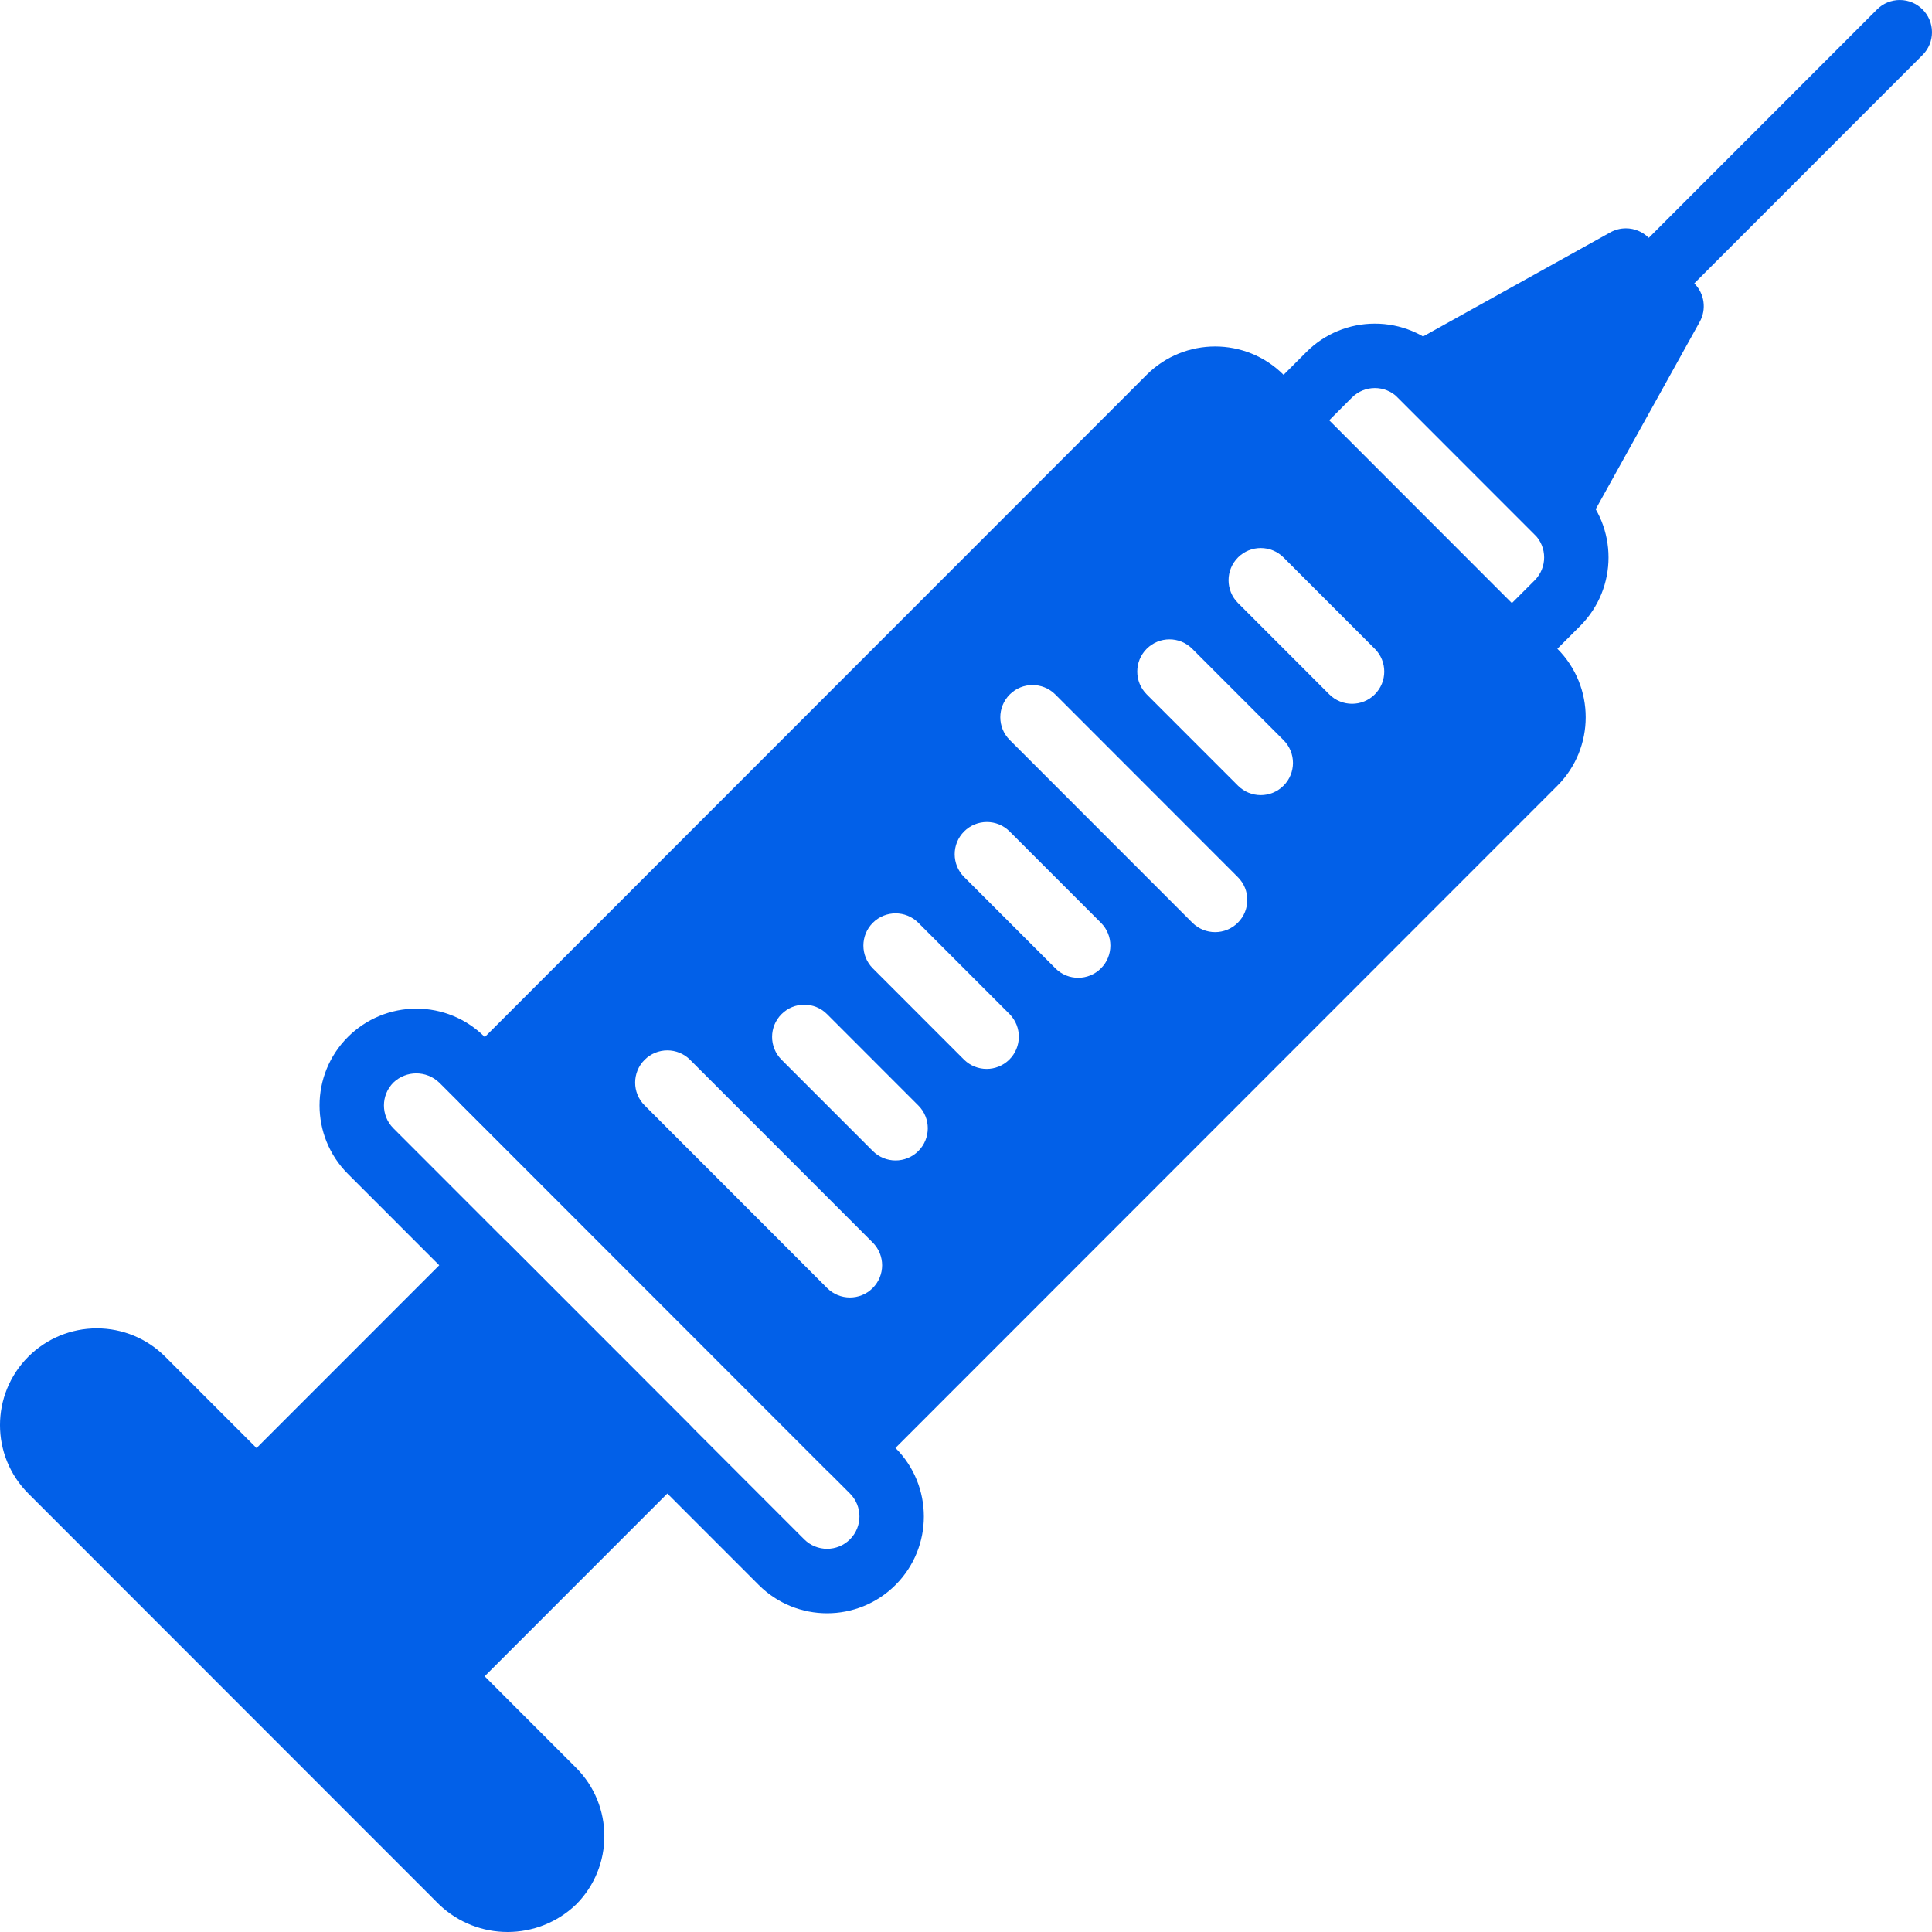
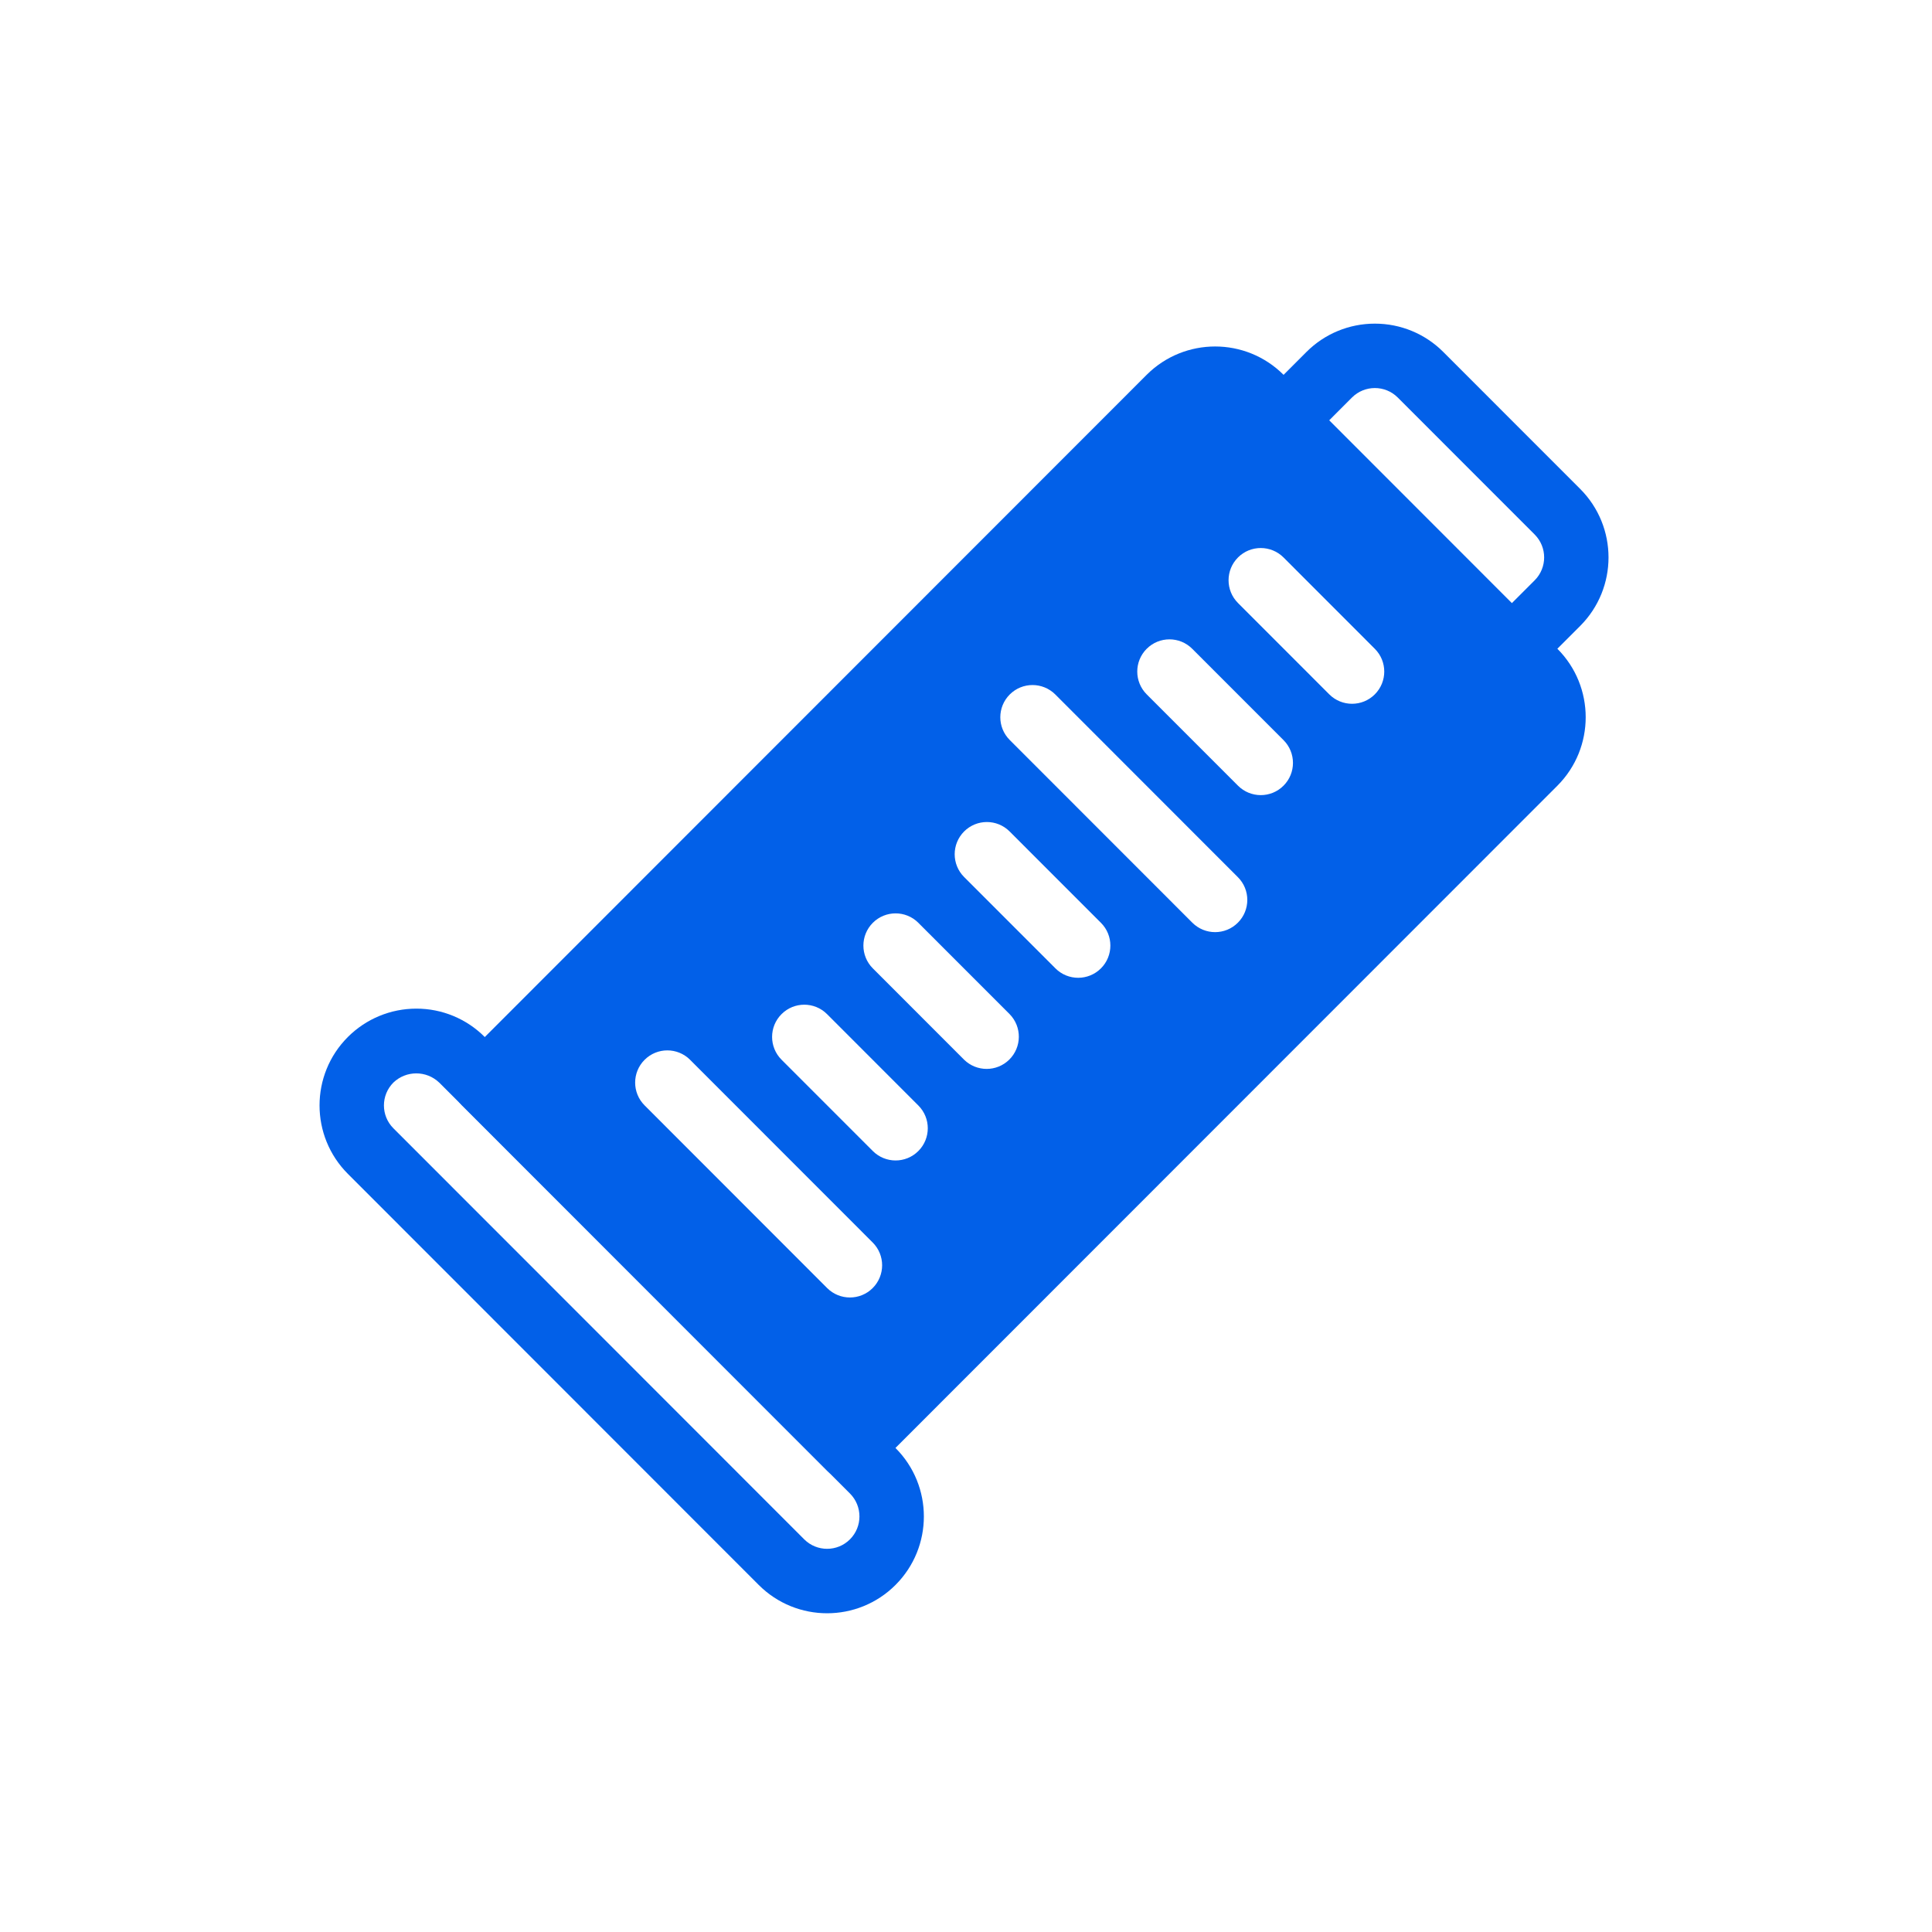
<svg xmlns="http://www.w3.org/2000/svg" width="60" height="60" viewBox="0 0 60 60" fill="none">
  <path d="M12.928 31.324V31.324C13.725 31.322 14.491 31.639 15.053 32.204V32.204L27.811 44.969H27.811C28.985 46.143 28.985 48.046 27.812 49.221C26.638 50.395 24.735 50.395 23.562 49.221L10.804 36.456V36.456C9.631 35.282 9.63 33.379 10.803 32.205C11.367 31.641 12.131 31.324 12.928 31.324L12.928 31.324ZM13.639 33.62V33.62C13.242 33.24 12.616 33.24 12.218 33.619V33.619C11.826 34.011 11.825 34.647 12.216 35.039C12.217 35.04 12.218 35.041 12.218 35.041L24.976 47.806V47.806C25.368 48.198 26.005 48.198 26.397 47.805C26.789 47.413 26.789 46.776 26.397 46.383L13.639 33.619L13.639 33.62Z" fill="#0260E8" />
-   <path d="M15.055 38.294V38.294C15.32 38.294 15.574 38.399 15.762 38.587L21.432 44.26V44.26C21.823 44.65 21.823 45.284 21.432 45.674C21.432 45.674 21.432 45.675 21.432 45.675L14.344 52.766V52.766C14.157 52.954 13.902 53.059 13.637 53.059V53.059C13.372 53.059 13.118 52.954 12.93 52.766L7.26 47.093V47.093C6.87 46.702 6.87 46.069 7.26 45.678C7.26 45.678 7.26 45.678 7.26 45.678L14.348 38.587V38.587C14.535 38.399 14.789 38.294 15.055 38.294H15.055Z" fill="#0260E8" />
-   <path d="M3.005 41.253V41.253C3.803 41.252 4.567 41.568 5.13 42.133L17.888 54.897V54.897C19.062 56.07 19.062 57.974 17.889 59.148C17.889 59.148 17.889 59.148 17.888 59.148H17.888C16.699 60.284 14.828 60.284 13.639 59.148L0.88 46.383V46.383C-0.293 45.211 -0.294 43.308 0.879 42.134C1.443 41.569 2.208 41.253 3.005 41.253L3.005 41.253Z" fill="#0260E8" />
  <path d="M14.348 34.328L25.688 45.675V45.675C26.079 46.065 26.712 46.065 27.102 45.675C27.102 45.675 27.102 45.675 27.102 45.675L48.367 24.4V24.4C49.538 23.225 49.538 21.323 48.367 20.149L39.861 11.639V11.639V11.639C38.687 10.467 36.786 10.468 35.612 11.639L14.348 32.914V32.914C13.957 33.304 13.957 33.937 14.347 34.328C14.347 34.328 14.348 34.328 14.348 34.328L14.348 34.328ZM38.447 17.312V17.312C38.837 16.922 39.47 16.922 39.861 17.312C39.861 17.312 39.861 17.312 39.861 17.312L42.696 20.149V20.149C43.087 20.539 43.087 21.173 42.696 21.564C42.306 21.954 41.673 21.954 41.282 21.564L38.447 18.727V18.727C38.057 18.337 38.056 17.703 38.447 17.313C38.447 17.313 38.447 17.312 38.447 17.312L38.447 17.312ZM35.612 20.149V20.149C36.002 19.758 36.635 19.758 37.025 20.148C37.026 20.148 37.026 20.149 37.026 20.149L39.861 22.985V22.985C40.252 23.376 40.252 24.01 39.861 24.4C39.471 24.791 38.838 24.791 38.447 24.4L35.612 21.564V21.564C35.221 21.173 35.221 20.54 35.611 20.149C35.611 20.149 35.611 20.149 35.612 20.149L35.612 20.149ZM31.359 21.567V21.567C31.749 21.177 32.382 21.177 32.773 21.567C32.773 21.567 32.773 21.567 32.773 21.567L38.443 27.241V27.241C38.834 27.631 38.834 28.265 38.443 28.655C38.053 29.046 37.42 29.046 37.029 28.655L31.359 22.982V22.982C30.968 22.592 30.968 21.959 31.358 21.568C31.358 21.568 31.359 21.567 31.359 21.567L31.359 21.567ZM29.941 25.822V25.822C30.332 25.431 30.965 25.431 31.355 25.822C31.355 25.822 31.355 25.822 31.355 25.822L34.191 28.659V28.659C34.581 29.049 34.581 29.683 34.191 30.073C33.8 30.464 33.167 30.464 32.777 30.073L29.941 27.236V27.236C29.551 26.846 29.551 26.213 29.941 25.822C29.941 25.822 29.941 25.822 29.941 25.822L29.941 25.822ZM27.106 28.659V28.659C27.497 28.268 28.13 28.268 28.52 28.658C28.52 28.659 28.52 28.659 28.52 28.659L31.355 31.495V31.495C31.742 31.89 31.735 32.523 31.341 32.91C30.952 33.291 30.33 33.291 29.941 32.91L27.106 30.073V30.073C26.716 29.683 26.716 29.049 27.106 28.659C27.106 28.659 27.106 28.659 27.106 28.659L27.106 28.659ZM24.271 31.495V31.495C24.661 31.104 25.294 31.104 25.685 31.495C25.685 31.495 25.685 31.495 25.685 31.495L28.52 34.332V34.332C28.911 34.722 28.911 35.356 28.52 35.746C28.13 36.137 27.497 36.137 27.106 35.746L24.271 32.91V32.91C23.881 32.519 23.88 31.886 24.271 31.495C24.271 31.495 24.271 31.495 24.271 31.495L24.271 31.495ZM20.018 32.914V32.914C20.408 32.523 21.041 32.523 21.432 32.913C21.432 32.913 21.432 32.914 21.432 32.914L27.102 38.587V38.587C27.493 38.977 27.493 39.611 27.102 40.002C26.712 40.392 26.079 40.392 25.688 40.002L20.018 34.328V34.328C19.628 33.938 19.627 33.305 20.018 32.914C20.018 32.914 20.018 32.914 20.018 32.914L20.018 32.914Z" fill="#0260E8" />
  <path d="M42.698 10.051V10.051C43.495 10.05 44.26 10.366 44.822 10.93L49.075 15.185H49.075C50.247 16.36 50.247 18.261 49.076 19.437L47.657 20.855V20.855C47.267 21.245 46.634 21.245 46.244 20.855C46.244 20.855 46.244 20.855 46.243 20.855L39.156 13.763V13.763C38.765 13.373 38.765 12.74 39.155 12.349C39.155 12.349 39.156 12.349 39.156 12.349L40.573 10.93V10.93C41.136 10.366 41.901 10.05 42.698 10.051L42.698 10.051ZM46.95 18.733L47.661 18.022L47.661 18.022C48.053 17.629 48.053 16.993 47.661 16.6L43.408 12.345V12.345C43.016 11.953 42.38 11.953 41.987 12.345L41.277 13.056L46.95 18.733Z" fill="#0260E8" />
-   <path d="M50.494 7.091V7.091C50.76 7.091 51.014 7.197 51.202 7.384L52.619 8.802H52.619C52.935 9.118 53.003 9.605 52.786 9.996L49.242 16.378V16.378C48.974 16.861 48.365 17.035 47.883 16.767C47.801 16.721 47.727 16.665 47.661 16.6L43.408 12.345H43.408C43.018 11.954 43.018 11.32 43.409 10.93C43.474 10.864 43.549 10.808 43.63 10.763L50.009 7.217H50.009C50.157 7.134 50.325 7.091 50.494 7.091L50.494 7.091Z" fill="#0260E8" />
-   <path d="M59 -2.33725e-05V-2.33725e-05C59.553 9.46229e-05 60 0.448 60 1.001C60 1.266 59.895 1.52 59.707 1.708L51.91 9.508V9.508C51.52 9.899 50.887 9.899 50.496 9.508C50.106 9.118 50.106 8.484 50.496 8.094L58.293 0.293V0.293C58.48 0.105 58.735 -0 59 -2.7189e-05L59 -2.33725e-05Z" fill="#0260E8" />
</svg>